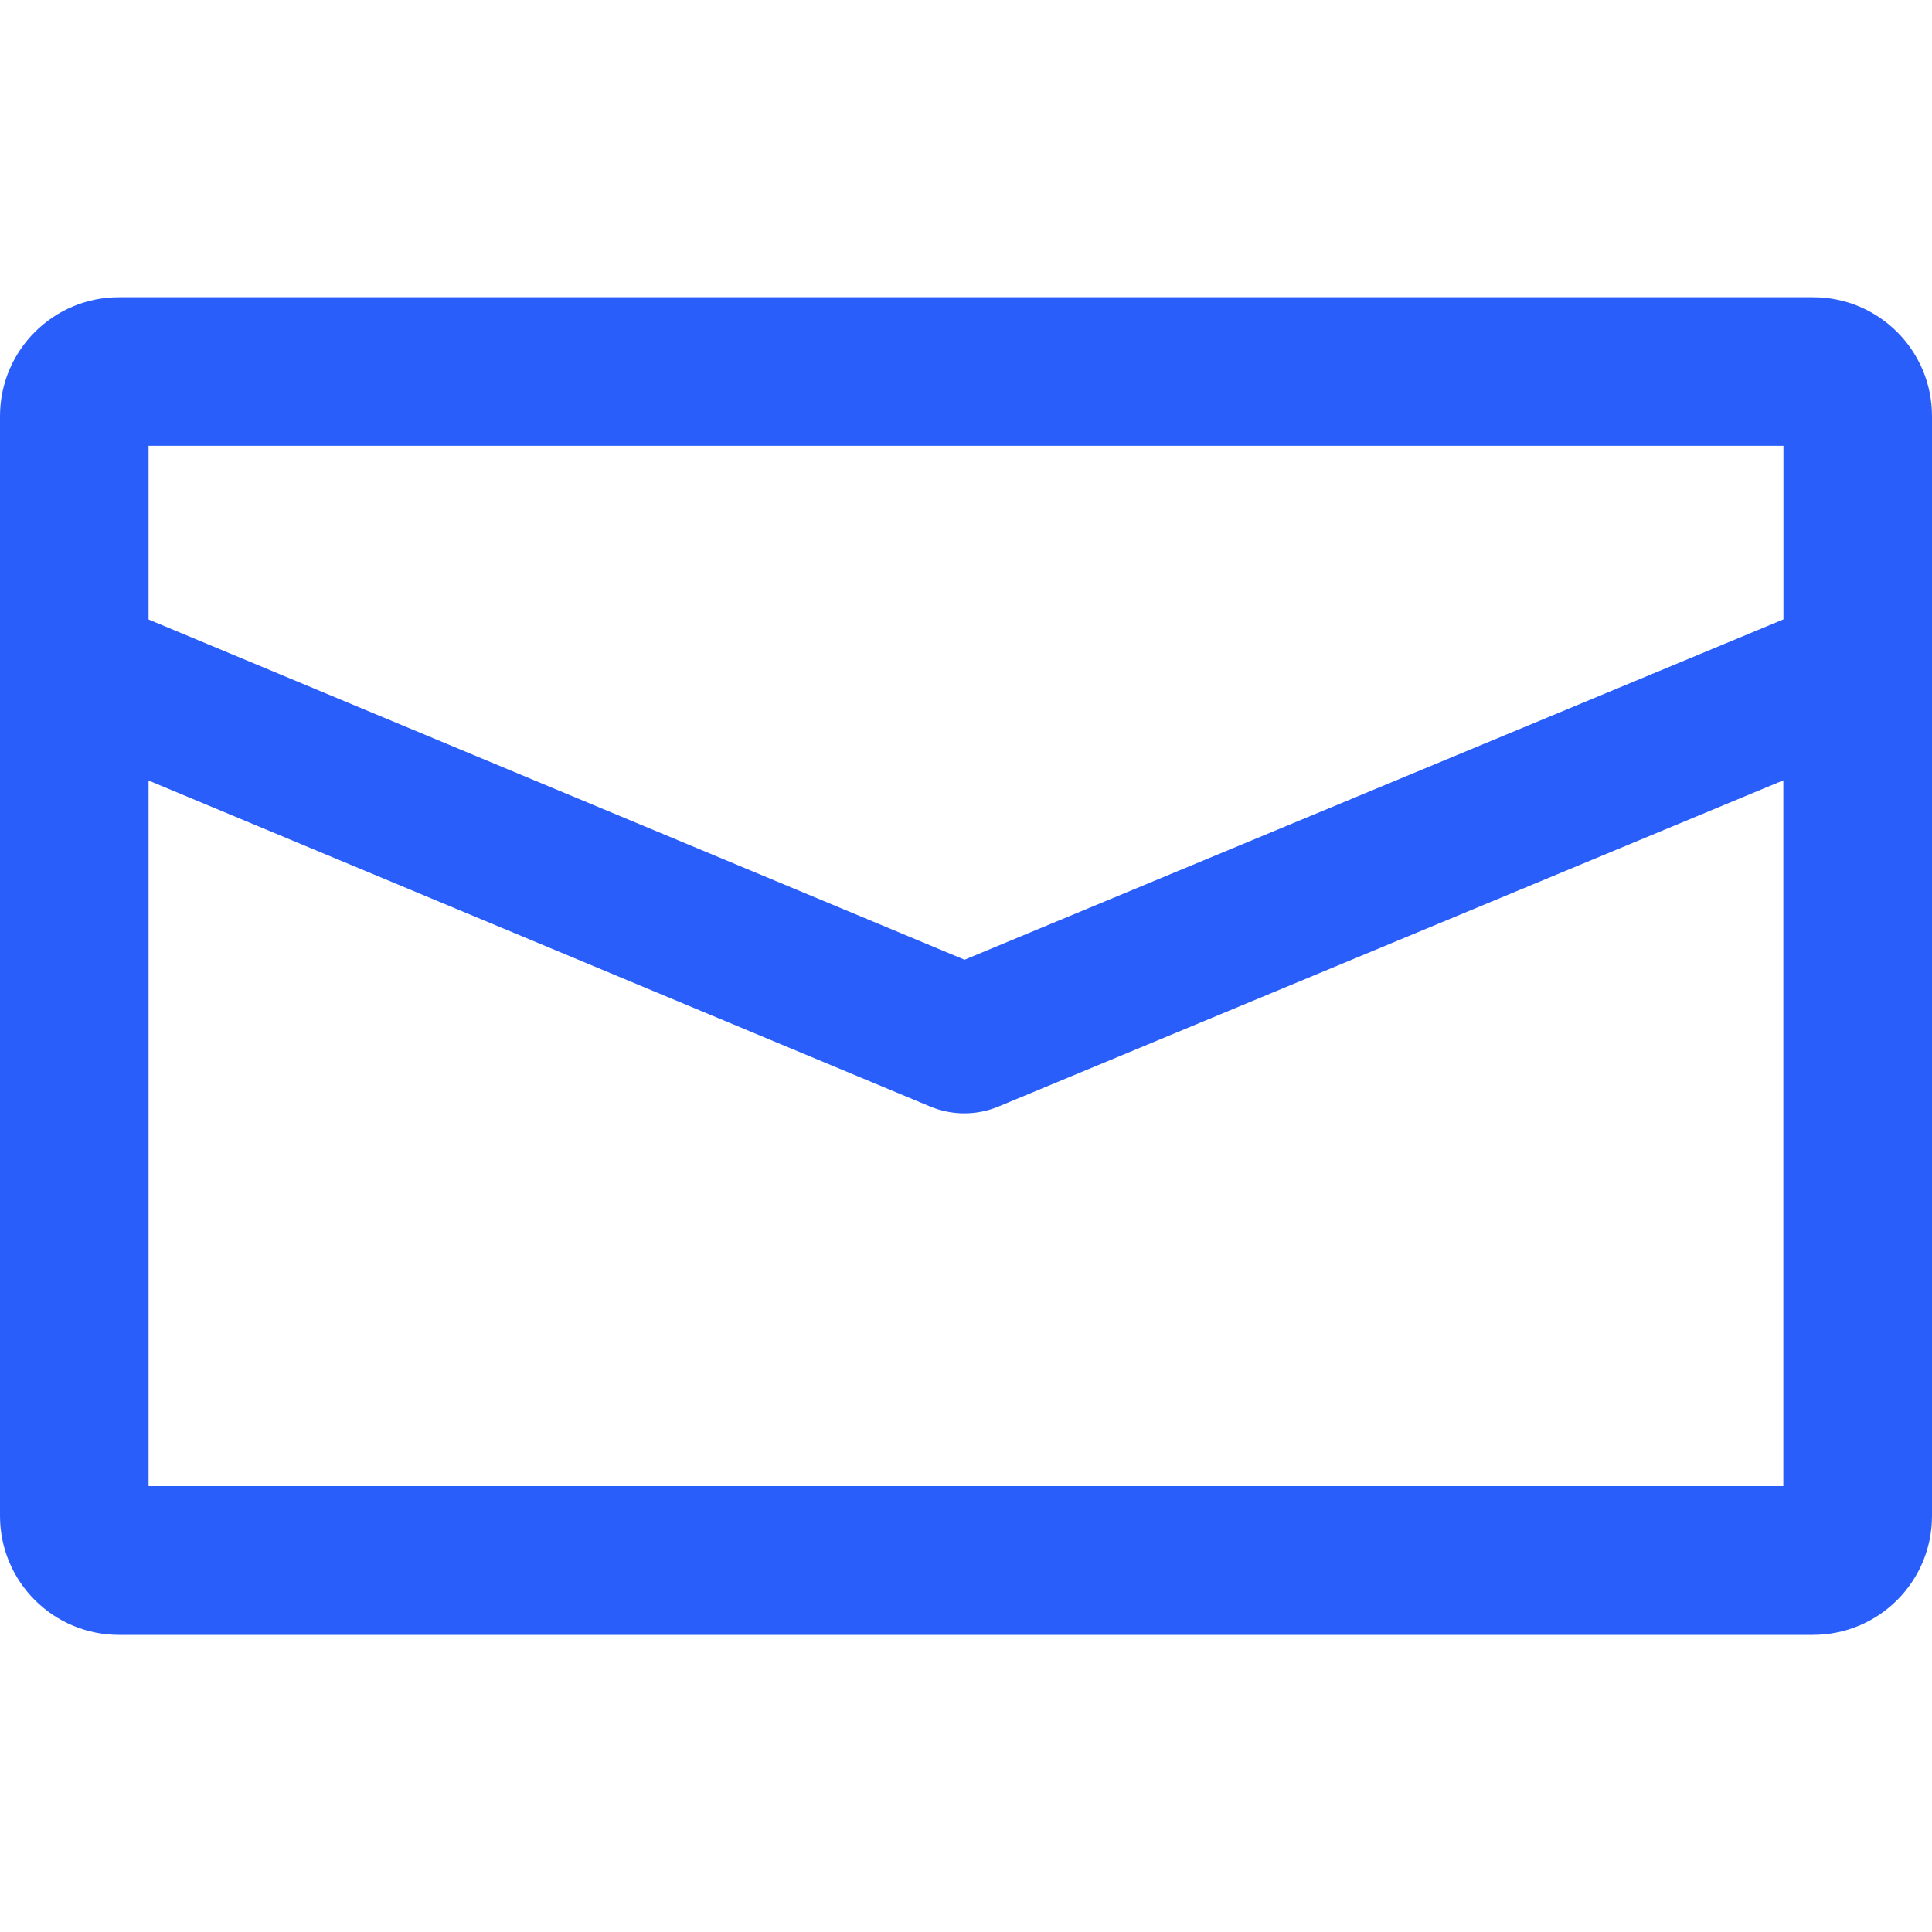
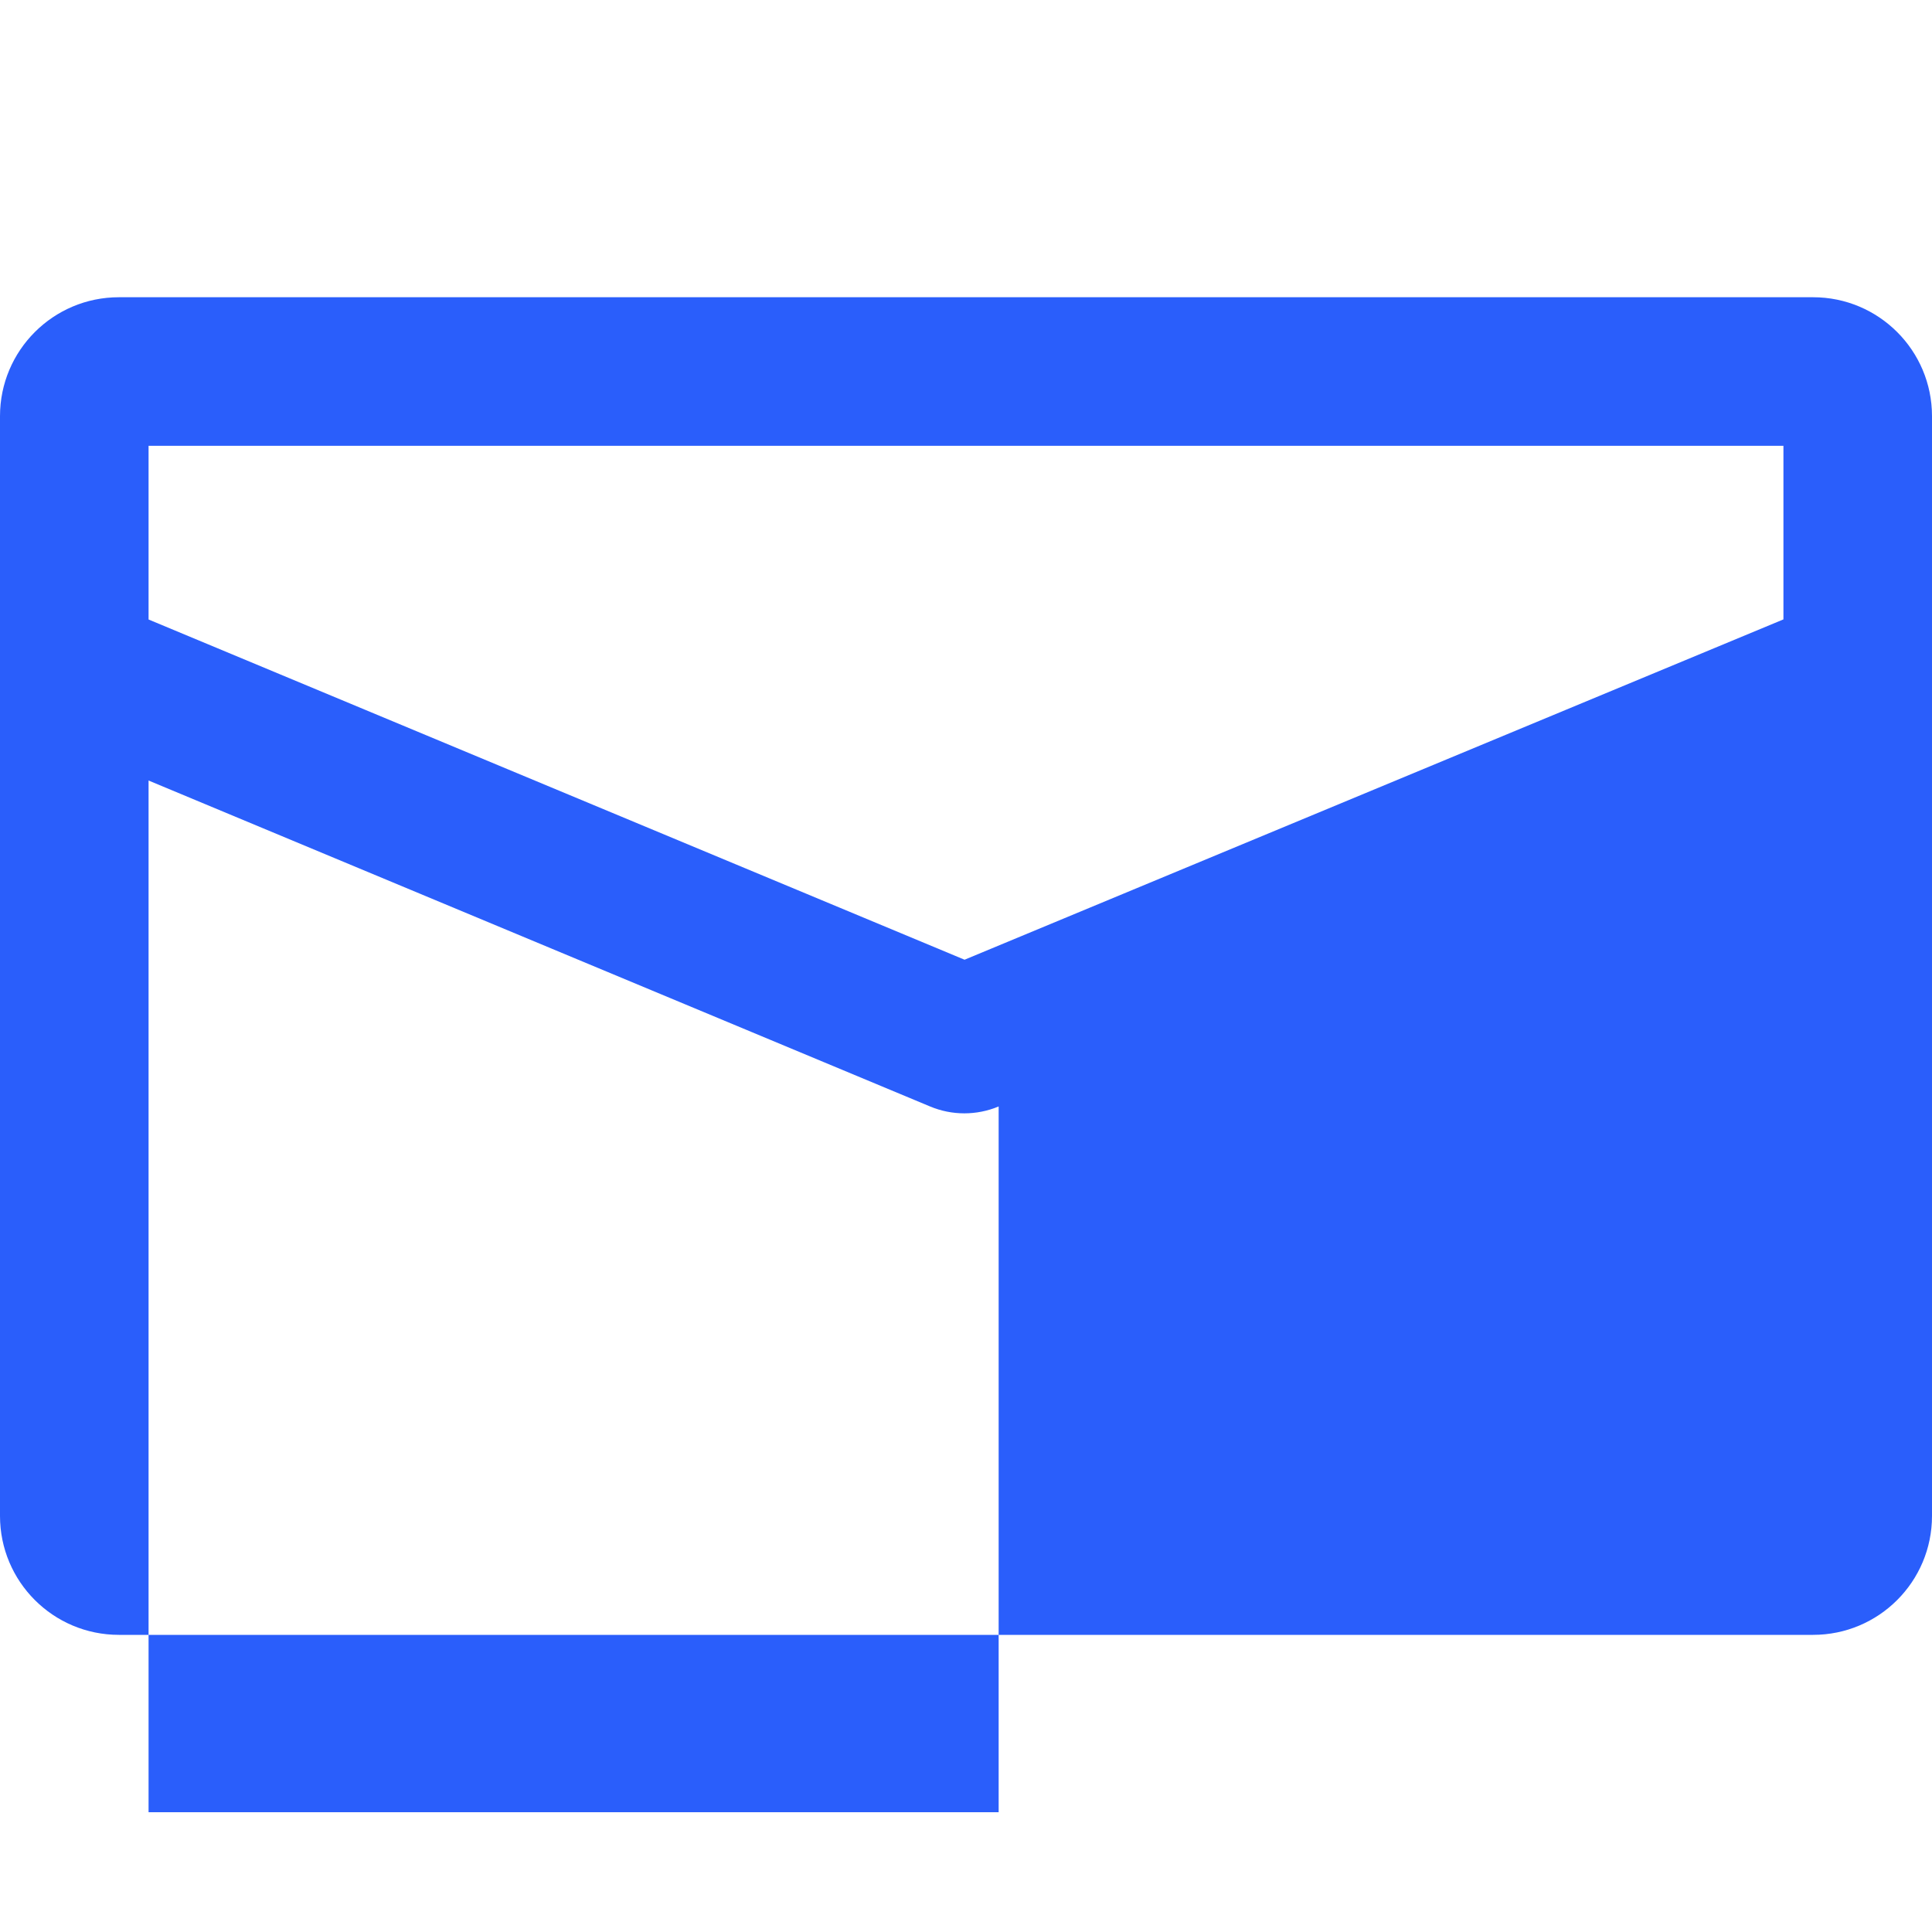
<svg xmlns="http://www.w3.org/2000/svg" version="1.1" id="Слой_1" x="0px" y="0px" viewBox="0 0 20 20" style="enable-background:new 0 0 20 20;" xml:space="preserve">
  <style type="text/css">
	.st0{fill:#2A5EFB;}
</style>
-   <path class="st0" d="M0,4.308v11.385c0,0.68,0.551,1.231,1.231,1.231h17.538c0.68,0,1.231-0.551,1.231-1.231V4.308  c0-0.68-0.551-1.231-1.231-1.231H1.231C0.551,3.077,0,3.628,0,4.308z M18.462,4.615v1.797L9.985,9.935L1.538,6.413V4.615H18.462z   M1.538,15.385V8.08l8.09,3.374c0.227,0.095,0.482,0.095,0.71,0l8.123-3.376v7.306H1.538z" />
+   <path class="st0" d="M0,4.308v11.385c0,0.68,0.551,1.231,1.231,1.231h17.538c0.68,0,1.231-0.551,1.231-1.231V4.308  c0-0.68-0.551-1.231-1.231-1.231H1.231C0.551,3.077,0,3.628,0,4.308z M18.462,4.615v1.797L9.985,9.935L1.538,6.413V4.615H18.462z   M1.538,15.385V8.08l8.09,3.374c0.227,0.095,0.482,0.095,0.71,0v7.306H1.538z" />
</svg>